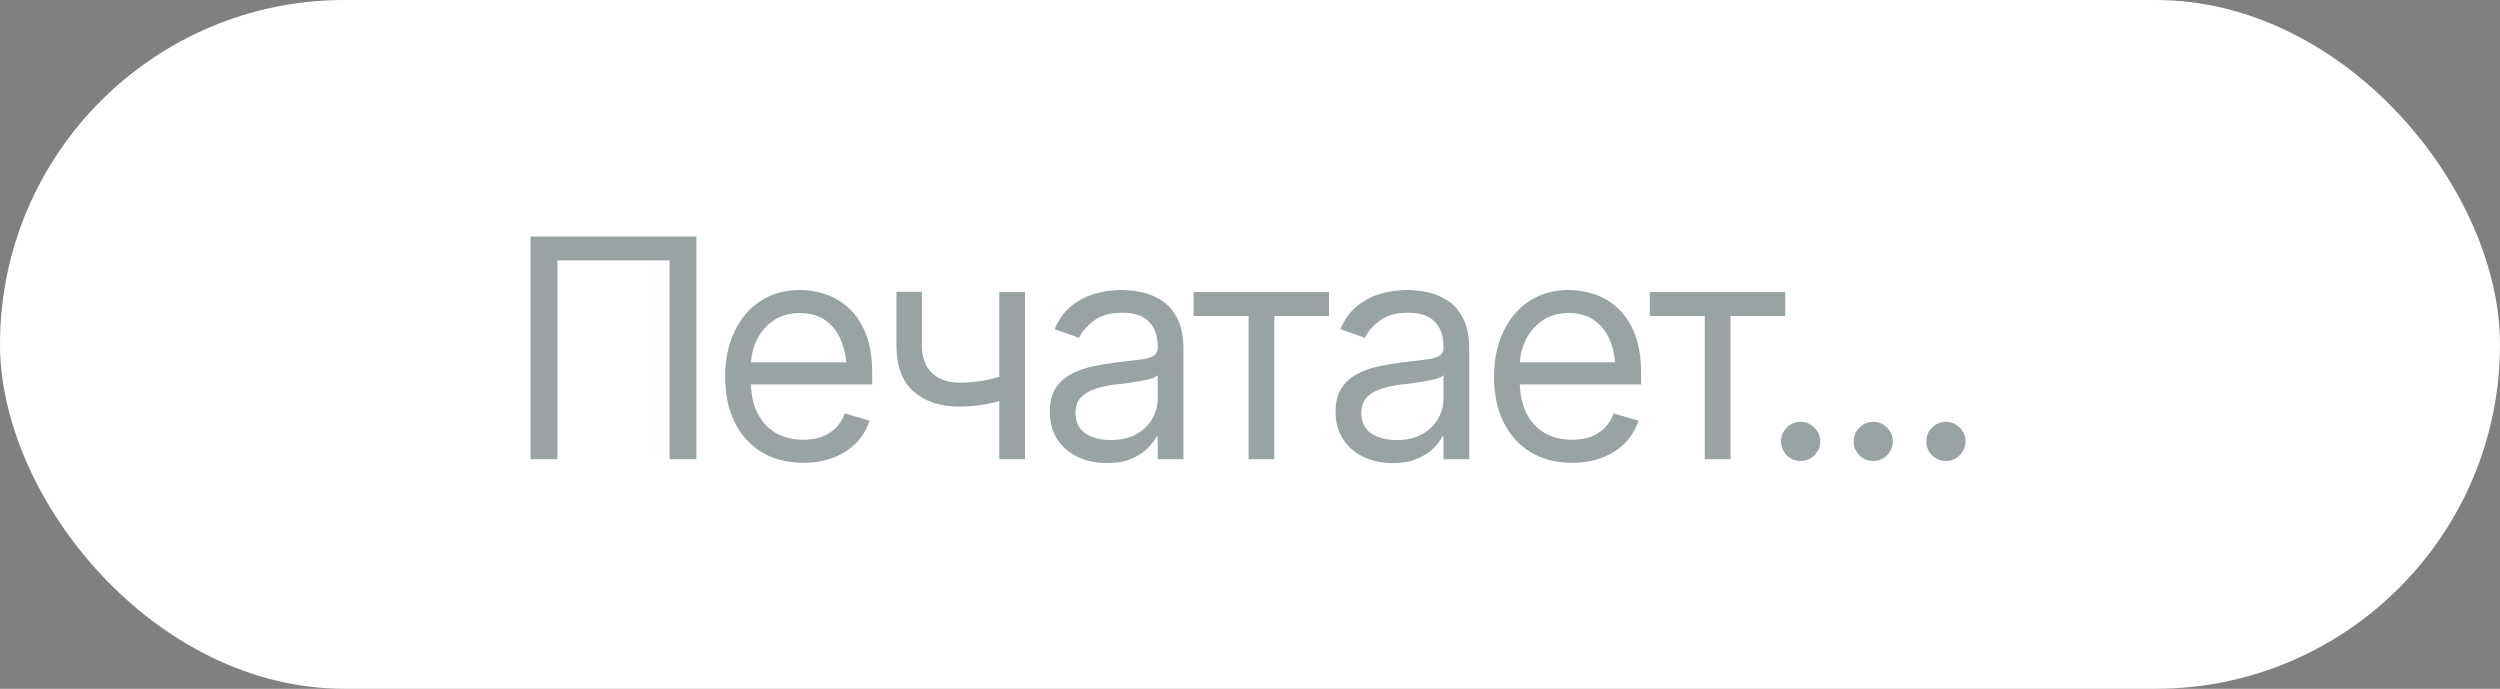
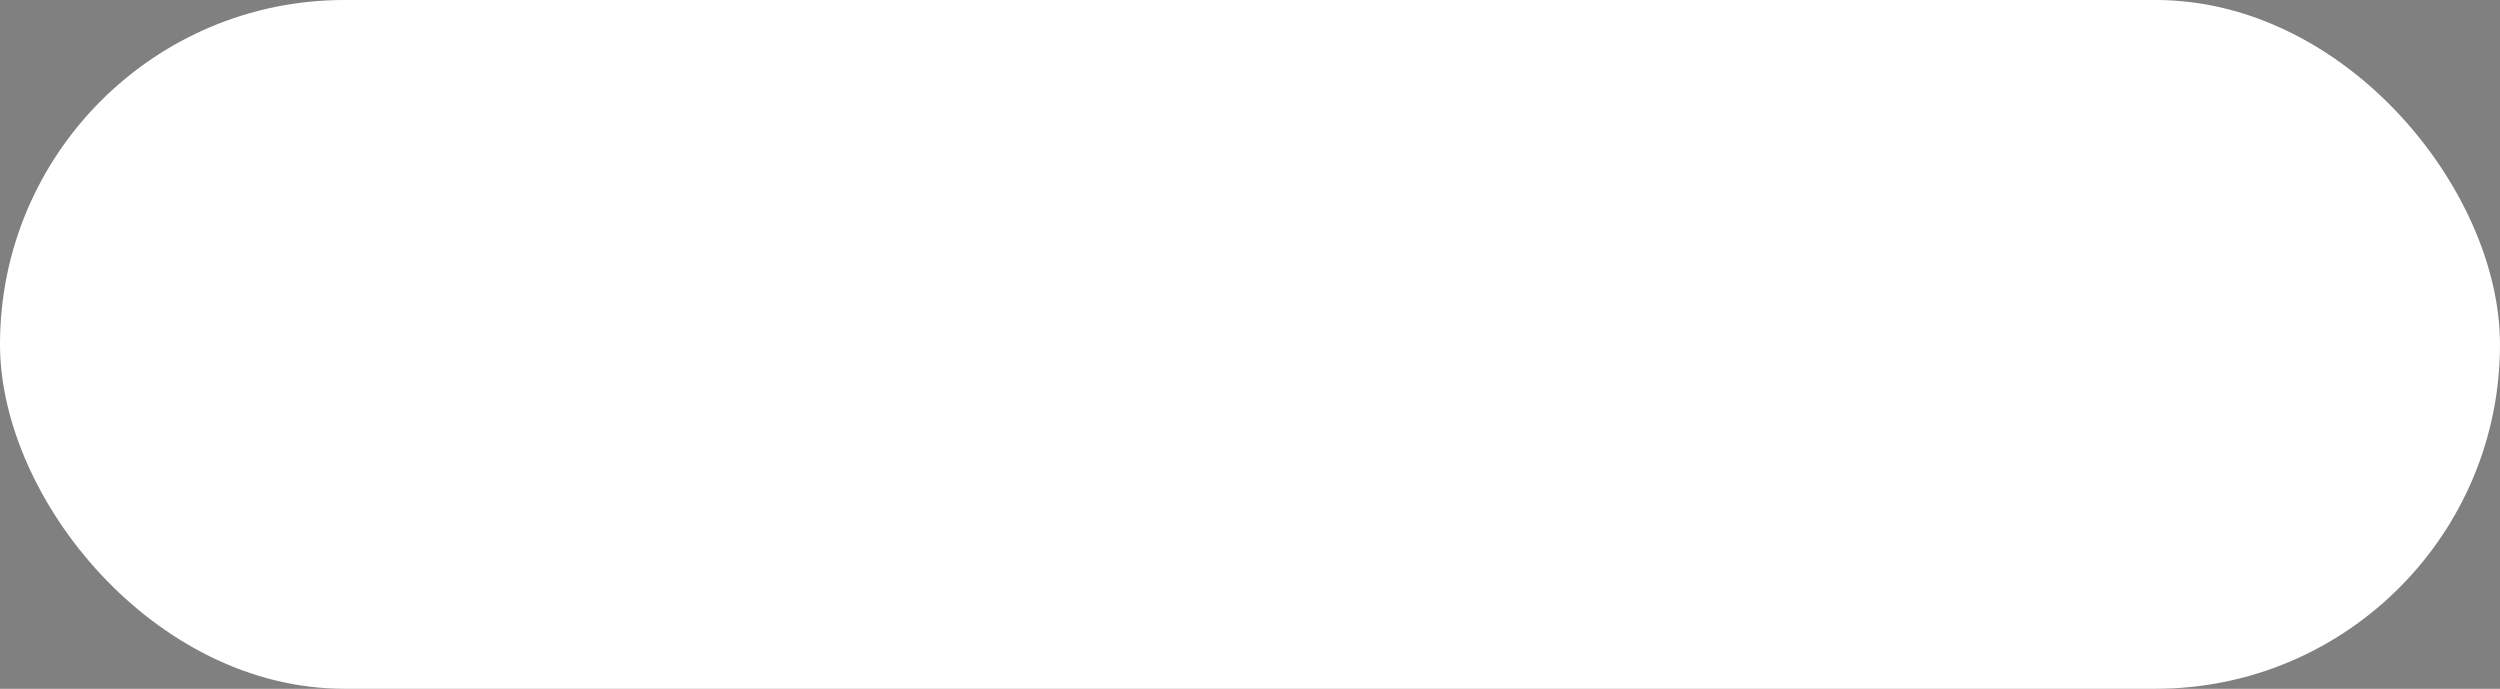
<svg xmlns="http://www.w3.org/2000/svg" width="98" height="27" viewBox="0 0 98 27" fill="none">
  <rect x="0" y="0" width="98" height="27" fill="#808080" stroke="none" />
  <rect width="98" height="27" rx="13.5" fill="white" />
-   <path d="M27.301 9.27V18H26.246V10.207H21.852V18H20.797V9.27H27.301ZM31.484 18.141C30.855 18.141 30.311 18 29.85 17.719C29.393 17.438 29.041 17.045 28.795 16.541C28.549 16.033 28.426 15.445 28.426 14.777C28.426 14.105 28.547 13.514 28.789 13.002C29.031 12.49 29.371 12.09 29.809 11.801C30.25 11.512 30.766 11.367 31.355 11.367C31.695 11.367 32.033 11.424 32.369 11.537C32.705 11.65 33.01 11.834 33.283 12.088C33.56 12.342 33.781 12.678 33.945 13.096C34.109 13.514 34.191 14.027 34.191 14.637V15.07H29.141V14.203H33.647L33.184 14.531C33.184 14.094 33.115 13.705 32.978 13.365C32.842 13.025 32.637 12.758 32.363 12.562C32.094 12.367 31.758 12.27 31.355 12.27C30.953 12.27 30.607 12.369 30.318 12.568C30.033 12.764 29.814 13.02 29.662 13.336C29.51 13.652 29.434 13.992 29.434 14.355V14.93C29.434 15.426 29.52 15.846 29.691 16.189C29.863 16.533 30.104 16.795 30.412 16.975C30.721 17.15 31.078 17.238 31.484 17.238C31.746 17.238 31.984 17.201 32.199 17.127C32.414 17.049 32.6 16.934 32.756 16.781C32.912 16.625 33.031 16.434 33.113 16.207L34.086 16.488C33.984 16.816 33.812 17.105 33.57 17.355C33.332 17.602 33.035 17.795 32.68 17.936C32.324 18.072 31.926 18.141 31.484 18.141ZM40.18 11.449V18H39.172V11.449H40.18ZM39.793 14.578V15.516C39.566 15.598 39.34 15.672 39.113 15.738C38.887 15.801 38.65 15.85 38.404 15.885C38.158 15.92 37.887 15.938 37.59 15.938C36.848 15.938 36.252 15.738 35.803 15.34C35.357 14.938 35.137 14.336 35.141 13.535V11.438H36.137V13.535C36.141 13.867 36.205 14.143 36.33 14.361C36.459 14.576 36.633 14.736 36.852 14.842C37.07 14.947 37.316 15 37.59 15C38.016 15 38.4 14.961 38.744 14.883C39.092 14.805 39.441 14.703 39.793 14.578ZM43.391 18.152C42.977 18.152 42.6 18.074 42.26 17.918C41.92 17.758 41.65 17.527 41.451 17.227C41.252 16.926 41.152 16.562 41.152 16.137C41.152 15.762 41.227 15.459 41.375 15.229C41.523 14.994 41.721 14.81 41.967 14.678C42.217 14.541 42.49 14.44 42.787 14.373C43.088 14.307 43.391 14.254 43.695 14.215C44.094 14.164 44.416 14.125 44.662 14.098C44.912 14.07 45.094 14.023 45.207 13.957C45.324 13.891 45.383 13.777 45.383 13.617V13.582C45.383 13.164 45.268 12.84 45.037 12.609C44.81 12.375 44.465 12.258 44 12.258C43.523 12.258 43.148 12.363 42.875 12.574C42.602 12.781 42.41 13.004 42.301 13.242L41.34 12.902C41.512 12.504 41.74 12.193 42.025 11.971C42.315 11.748 42.627 11.592 42.963 11.502C43.303 11.412 43.637 11.367 43.965 11.367C44.176 11.367 44.418 11.393 44.691 11.443C44.965 11.49 45.23 11.592 45.488 11.748C45.75 11.9 45.965 12.133 46.133 12.445C46.305 12.754 46.391 13.168 46.391 13.688V18H45.383V17.109H45.336C45.27 17.25 45.156 17.402 44.996 17.566C44.836 17.727 44.623 17.865 44.357 17.982C44.096 18.096 43.773 18.152 43.391 18.152ZM43.543 17.25C43.941 17.25 44.277 17.172 44.551 17.016C44.824 16.859 45.031 16.658 45.172 16.412C45.312 16.162 45.383 15.902 45.383 15.633V14.707C45.34 14.758 45.246 14.805 45.102 14.848C44.961 14.887 44.797 14.922 44.609 14.953C44.426 14.984 44.246 15.012 44.07 15.035C43.895 15.055 43.754 15.07 43.648 15.082C43.387 15.117 43.143 15.174 42.916 15.252C42.69 15.326 42.506 15.438 42.365 15.586C42.228 15.734 42.16 15.938 42.16 16.195C42.16 16.543 42.289 16.807 42.547 16.986C42.809 17.162 43.141 17.25 43.543 17.25ZM46.789 12.387V11.449H52.098V12.387H49.953V18H48.945V12.387H46.789ZM54.594 18.152C54.18 18.152 53.803 18.074 53.463 17.918C53.123 17.758 52.853 17.527 52.654 17.227C52.455 16.926 52.355 16.562 52.355 16.137C52.355 15.762 52.43 15.459 52.578 15.229C52.727 14.994 52.924 14.81 53.17 14.678C53.42 14.541 53.693 14.44 53.99 14.373C54.291 14.307 54.594 14.254 54.898 14.215C55.297 14.164 55.619 14.125 55.865 14.098C56.115 14.07 56.297 14.023 56.41 13.957C56.527 13.891 56.586 13.777 56.586 13.617V13.582C56.586 13.164 56.471 12.84 56.24 12.609C56.014 12.375 55.668 12.258 55.203 12.258C54.727 12.258 54.352 12.363 54.078 12.574C53.805 12.781 53.613 13.004 53.504 13.242L52.543 12.902C52.715 12.504 52.943 12.193 53.228 11.971C53.518 11.748 53.83 11.592 54.166 11.502C54.506 11.412 54.84 11.367 55.168 11.367C55.379 11.367 55.621 11.393 55.895 11.443C56.168 11.49 56.434 11.592 56.691 11.748C56.953 11.9 57.168 12.133 57.336 12.445C57.508 12.754 57.594 13.168 57.594 13.688V18H56.586V17.109H56.539C56.473 17.25 56.359 17.402 56.199 17.566C56.039 17.727 55.826 17.865 55.56 17.982C55.299 18.096 54.977 18.152 54.594 18.152ZM54.746 17.25C55.145 17.25 55.48 17.172 55.754 17.016C56.027 16.859 56.234 16.658 56.375 16.412C56.516 16.162 56.586 15.902 56.586 15.633V14.707C56.543 14.758 56.449 14.805 56.305 14.848C56.164 14.887 56 14.922 55.812 14.953C55.629 14.984 55.449 15.012 55.273 15.035C55.098 15.055 54.957 15.07 54.852 15.082C54.59 15.117 54.346 15.174 54.119 15.252C53.893 15.326 53.709 15.438 53.568 15.586C53.432 15.734 53.363 15.938 53.363 16.195C53.363 16.543 53.492 16.807 53.75 16.986C54.012 17.162 54.344 17.25 54.746 17.25ZM61.625 18.141C60.996 18.141 60.451 18 59.99 17.719C59.533 17.438 59.182 17.045 58.935 16.541C58.69 16.033 58.566 15.445 58.566 14.777C58.566 14.105 58.688 13.514 58.93 13.002C59.172 12.49 59.512 12.09 59.949 11.801C60.391 11.512 60.906 11.367 61.496 11.367C61.836 11.367 62.174 11.424 62.51 11.537C62.846 11.65 63.15 11.834 63.424 12.088C63.701 12.342 63.922 12.678 64.086 13.096C64.25 13.514 64.332 14.027 64.332 14.637V15.07H59.281V14.203H63.787L63.324 14.531C63.324 14.094 63.256 13.705 63.119 13.365C62.982 13.025 62.777 12.758 62.504 12.562C62.234 12.367 61.898 12.27 61.496 12.27C61.094 12.27 60.748 12.369 60.459 12.568C60.174 12.764 59.955 13.02 59.803 13.336C59.65 13.652 59.574 13.992 59.574 14.355V14.93C59.574 15.426 59.66 15.846 59.832 16.189C60.004 16.533 60.244 16.795 60.553 16.975C60.861 17.15 61.219 17.238 61.625 17.238C61.887 17.238 62.125 17.201 62.34 17.127C62.555 17.049 62.74 16.934 62.897 16.781C63.053 16.625 63.172 16.434 63.254 16.207L64.227 16.488C64.125 16.816 63.953 17.105 63.711 17.355C63.473 17.602 63.176 17.795 62.82 17.936C62.465 18.072 62.066 18.141 61.625 18.141ZM64.672 12.387V11.449H69.981V12.387H67.836V18H66.828V12.387H64.672ZM70.584 18.07C70.373 18.07 70.191 17.996 70.039 17.848C69.891 17.695 69.816 17.514 69.816 17.303C69.816 17.092 69.891 16.912 70.039 16.764C70.191 16.611 70.373 16.535 70.584 16.535C70.795 16.535 70.975 16.611 71.123 16.764C71.275 16.912 71.352 17.092 71.352 17.303C71.352 17.514 71.275 17.695 71.123 17.848C70.975 17.996 70.795 18.07 70.584 18.07ZM73.432 18.07C73.221 18.07 73.039 17.996 72.887 17.848C72.738 17.695 72.664 17.514 72.664 17.303C72.664 17.092 72.738 16.912 72.887 16.764C73.039 16.611 73.221 16.535 73.432 16.535C73.643 16.535 73.822 16.611 73.971 16.764C74.123 16.912 74.199 17.092 74.199 17.303C74.199 17.514 74.123 17.695 73.971 17.848C73.822 17.996 73.643 18.07 73.432 18.07ZM76.279 18.07C76.068 18.07 75.887 17.996 75.734 17.848C75.586 17.695 75.512 17.514 75.512 17.303C75.512 17.092 75.586 16.912 75.734 16.764C75.887 16.611 76.068 16.535 76.279 16.535C76.49 16.535 76.67 16.611 76.818 16.764C76.971 16.912 77.047 17.092 77.047 17.303C77.047 17.514 76.971 17.695 76.818 17.848C76.67 17.996 76.49 18.07 76.279 18.07Z" fill="#00191B" fill-opacity="0.4" />
</svg>